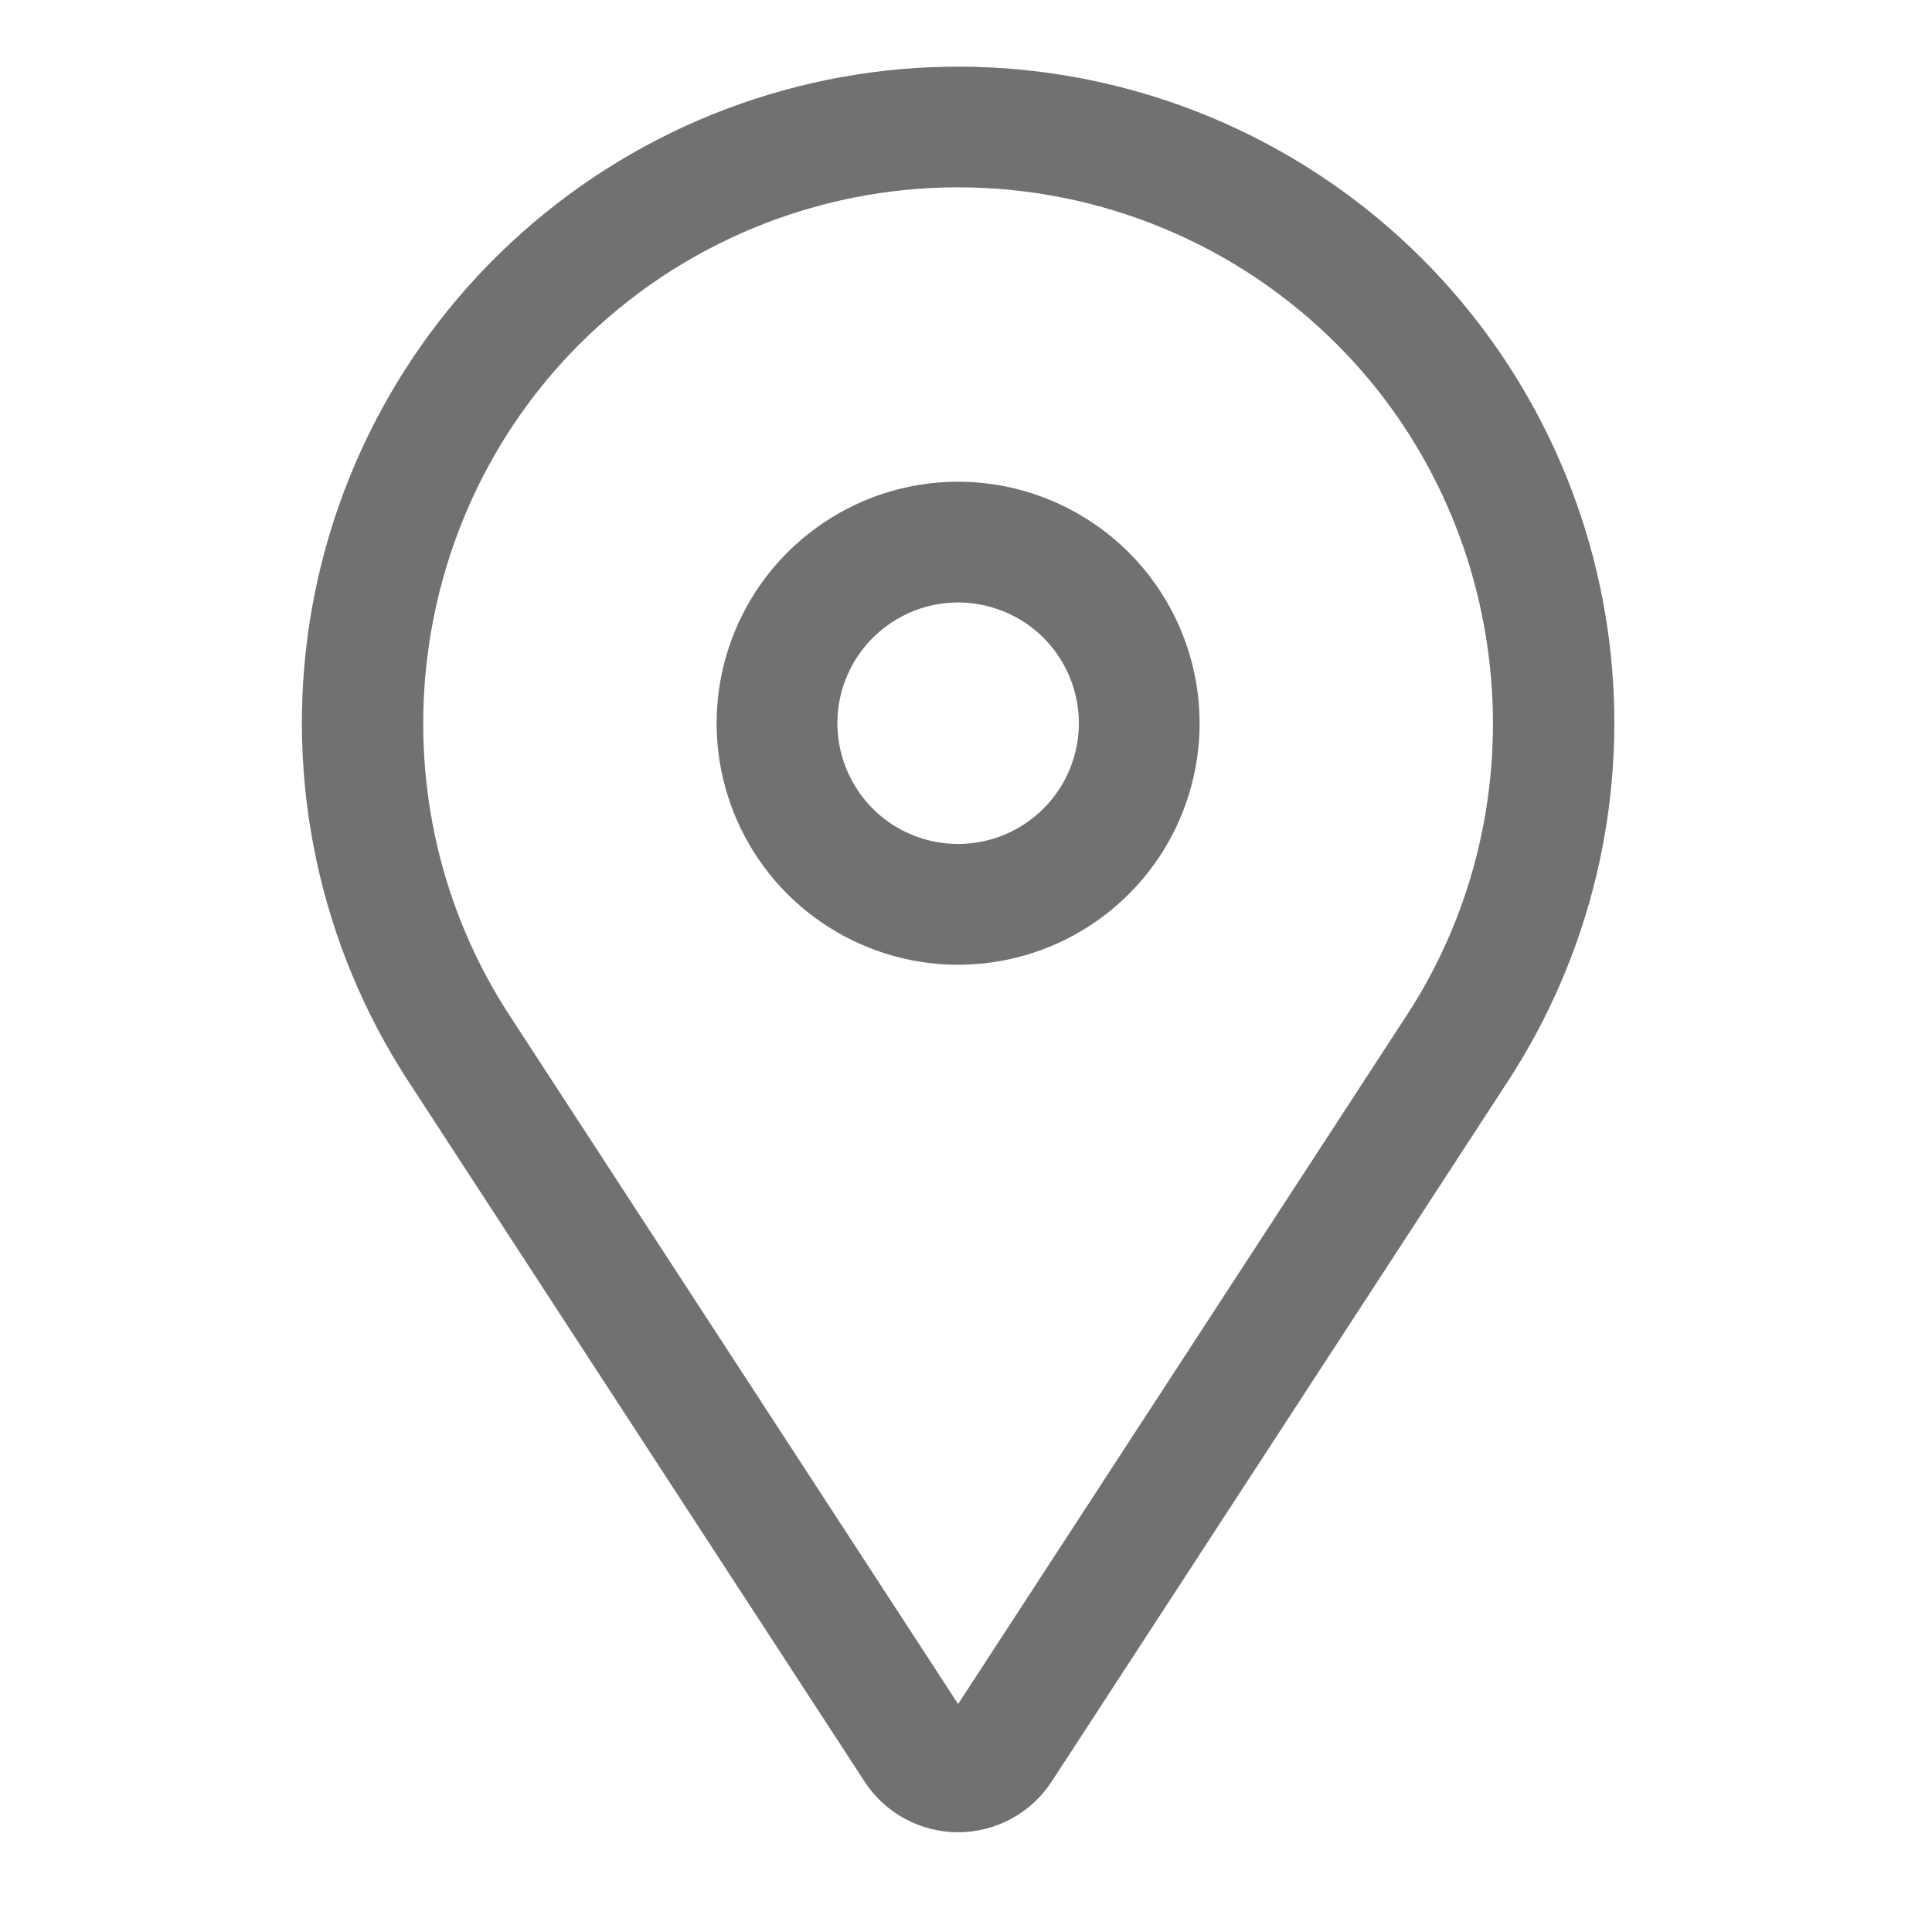
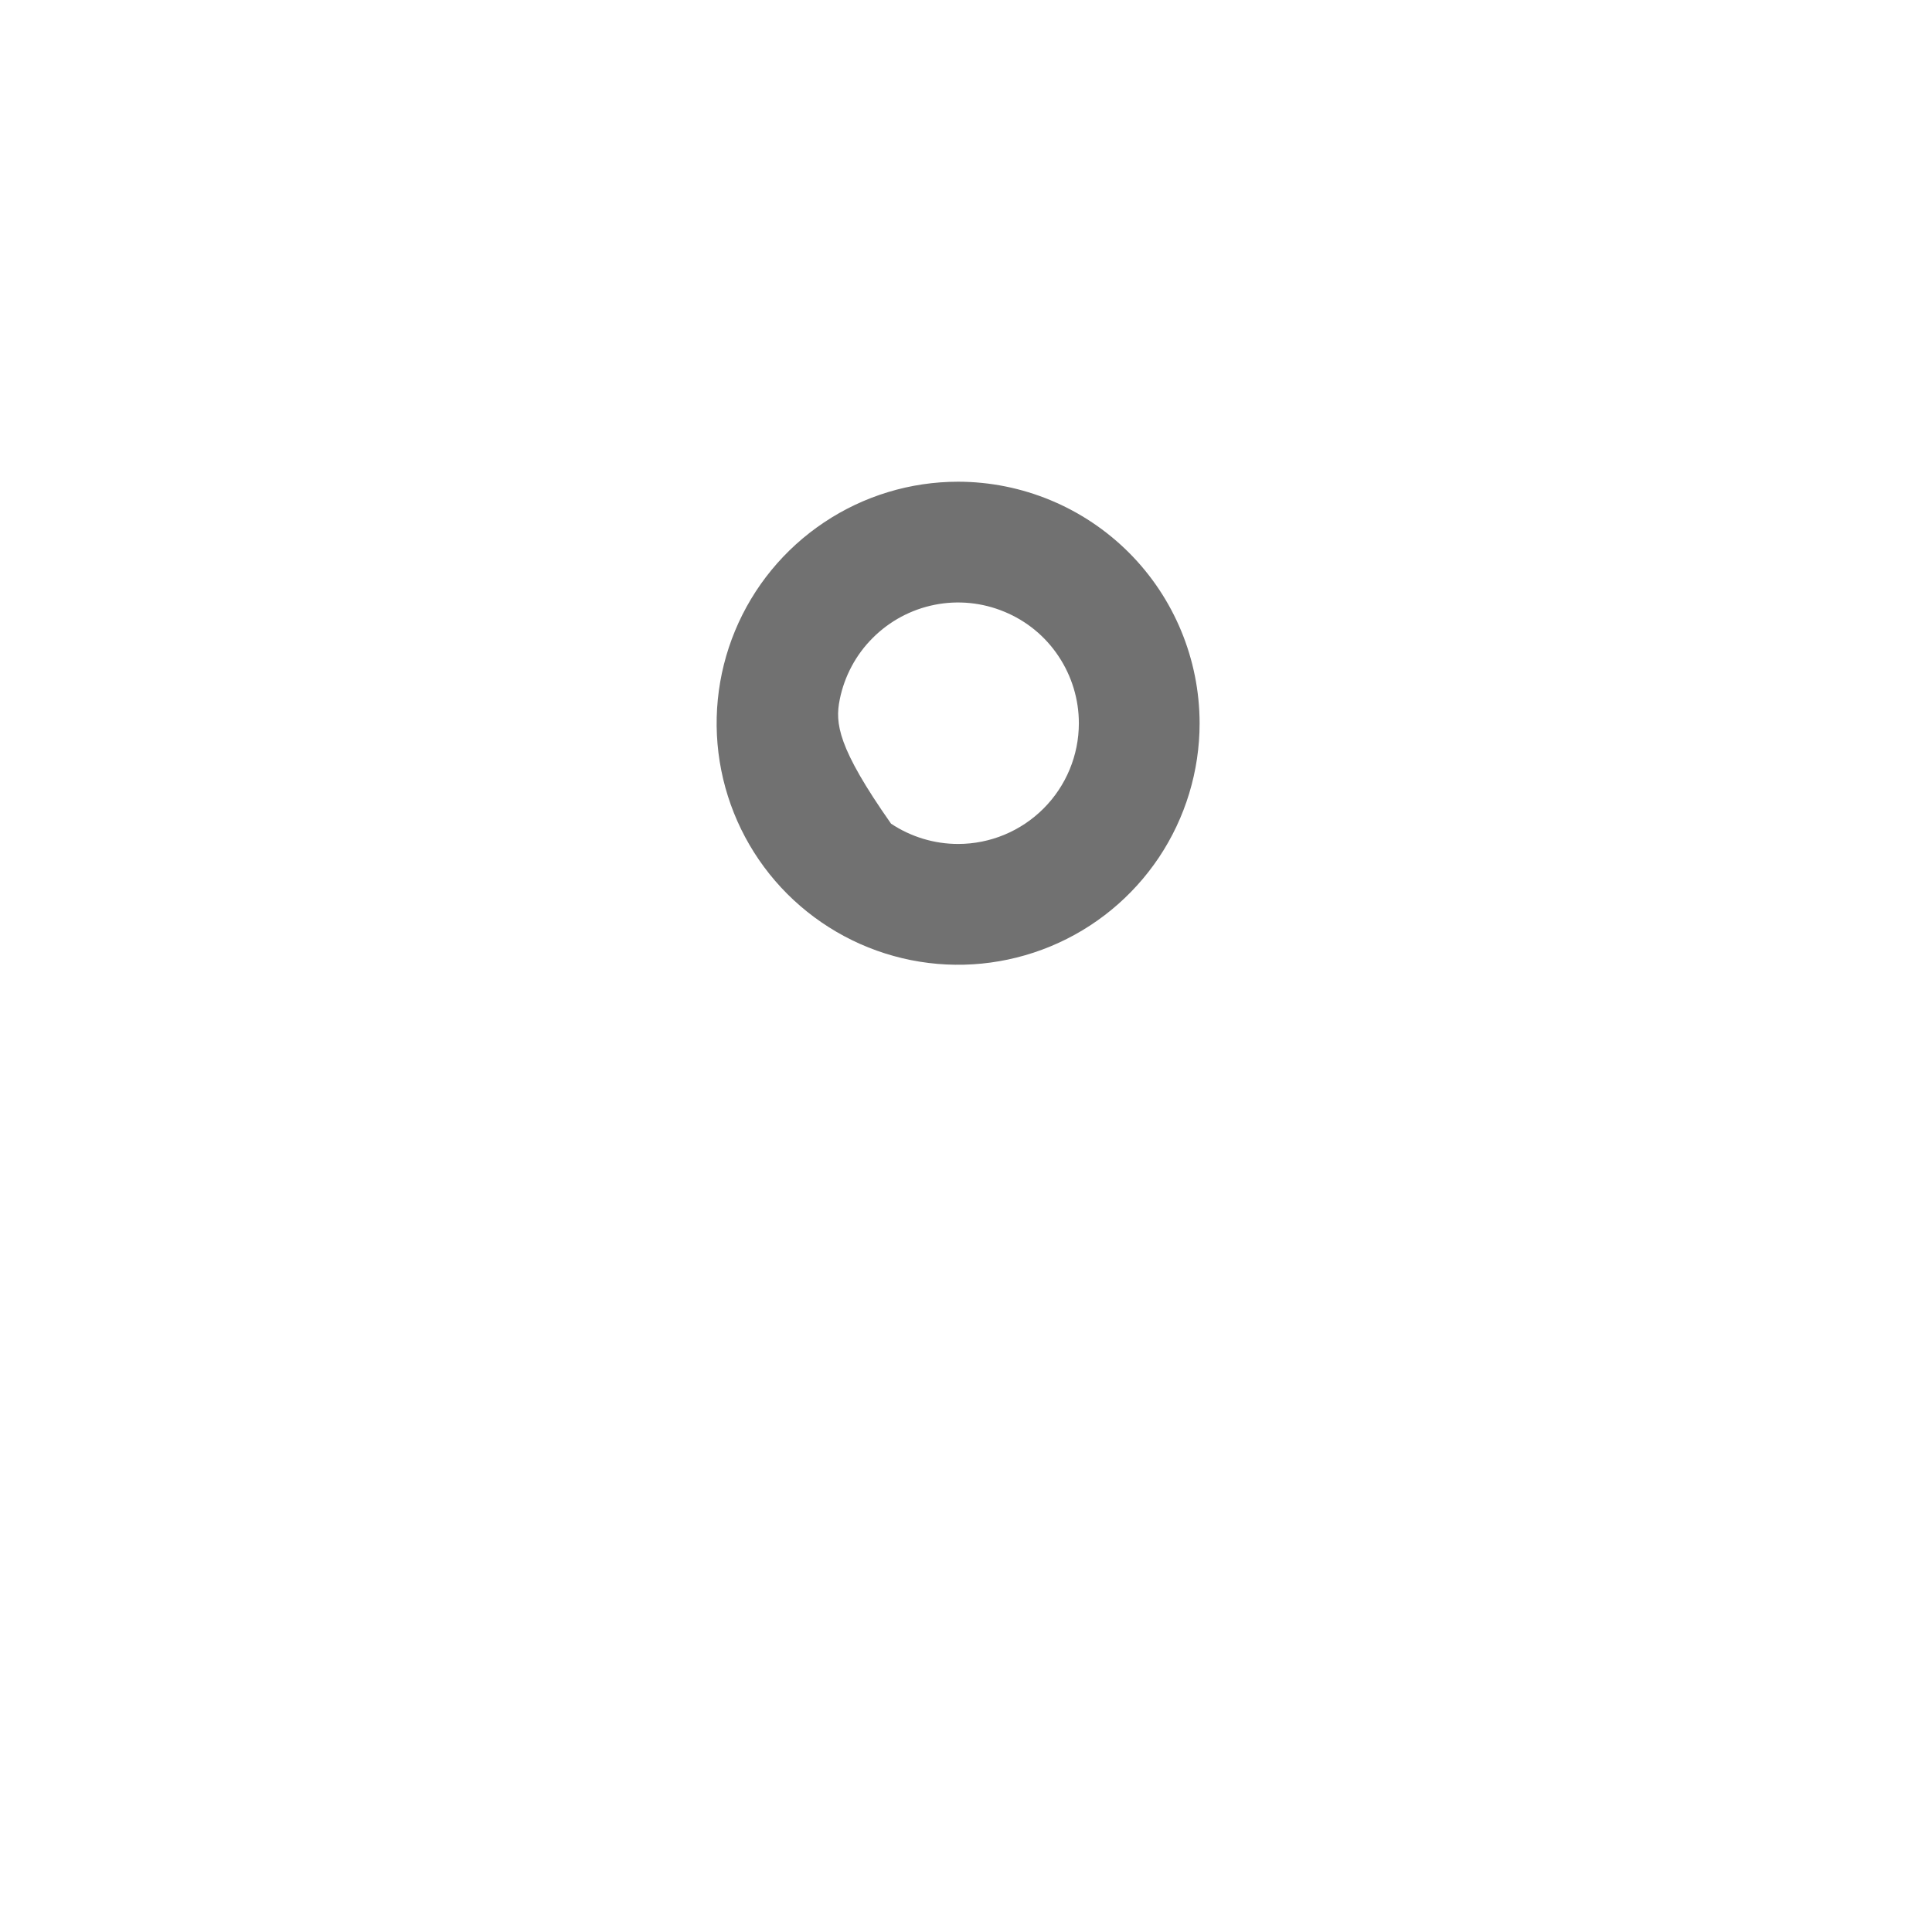
<svg xmlns="http://www.w3.org/2000/svg" width="24" height="24" viewBox="0 0 24 24" fill="none">
-   <path d="M11.902 5.984C11.309 5.984 10.729 6.16 10.236 6.49C9.742 6.82 9.358 7.288 9.131 7.836C8.904 8.384 8.844 8.988 8.96 9.57C9.076 10.152 9.361 10.686 9.781 11.106C10.201 11.525 10.735 11.811 11.317 11.927C11.899 12.043 12.502 11.983 13.05 11.756C13.599 11.529 14.067 11.144 14.397 10.651C14.726 10.158 14.902 9.578 14.902 8.984C14.901 8.189 14.585 7.426 14.023 6.864C13.46 6.302 12.698 5.985 11.902 5.984V5.984ZM11.902 10.484C11.606 10.484 11.316 10.396 11.069 10.232C10.822 10.067 10.63 9.832 10.517 9.558C10.403 9.284 10.373 8.983 10.431 8.692C10.489 8.401 10.632 8.133 10.842 7.924C11.052 7.714 11.319 7.571 11.61 7.513C11.901 7.455 12.202 7.485 12.476 7.599C12.751 7.712 12.985 7.904 13.149 8.151C13.314 8.398 13.402 8.688 13.402 8.984C13.402 9.382 13.244 9.763 12.963 10.044C12.681 10.326 12.3 10.484 11.902 10.484V10.484Z" fill="#717171" />
-   <path d="M17.667 3.215C16.241 1.79 14.339 0.944 12.326 0.839C10.313 0.734 8.333 1.379 6.768 2.649C5.202 3.918 4.162 5.722 3.849 7.713C3.536 9.704 3.971 11.741 5.071 13.43L10.739 22.13C10.865 22.324 11.037 22.483 11.24 22.593C11.443 22.703 11.671 22.761 11.902 22.761C12.133 22.761 12.36 22.703 12.563 22.593C12.767 22.483 12.939 22.324 13.065 22.13L18.733 13.43C19.753 11.863 20.204 9.993 20.01 8.134C19.816 6.274 18.989 4.537 17.667 3.215V3.215ZM17.476 12.611L11.902 21.168L6.328 12.611C4.621 9.992 4.987 6.486 7.198 4.276C7.816 3.658 8.549 3.168 9.356 2.834C10.163 2.499 11.028 2.327 11.902 2.327C12.775 2.327 13.641 2.499 14.448 2.834C15.255 3.168 15.988 3.658 16.606 4.276C18.816 6.486 19.182 9.992 17.476 12.611Z" fill="#717171" />
+   <path d="M11.902 5.984C11.309 5.984 10.729 6.16 10.236 6.49C9.742 6.82 9.358 7.288 9.131 7.836C8.904 8.384 8.844 8.988 8.96 9.57C9.076 10.152 9.361 10.686 9.781 11.106C10.201 11.525 10.735 11.811 11.317 11.927C11.899 12.043 12.502 11.983 13.05 11.756C13.599 11.529 14.067 11.144 14.397 10.651C14.726 10.158 14.902 9.578 14.902 8.984C14.901 8.189 14.585 7.426 14.023 6.864C13.46 6.302 12.698 5.985 11.902 5.984V5.984ZM11.902 10.484C11.606 10.484 11.316 10.396 11.069 10.232C10.403 9.284 10.373 8.983 10.431 8.692C10.489 8.401 10.632 8.133 10.842 7.924C11.052 7.714 11.319 7.571 11.61 7.513C11.901 7.455 12.202 7.485 12.476 7.599C12.751 7.712 12.985 7.904 13.149 8.151C13.314 8.398 13.402 8.688 13.402 8.984C13.402 9.382 13.244 9.763 12.963 10.044C12.681 10.326 12.3 10.484 11.902 10.484V10.484Z" fill="#717171" />
</svg>